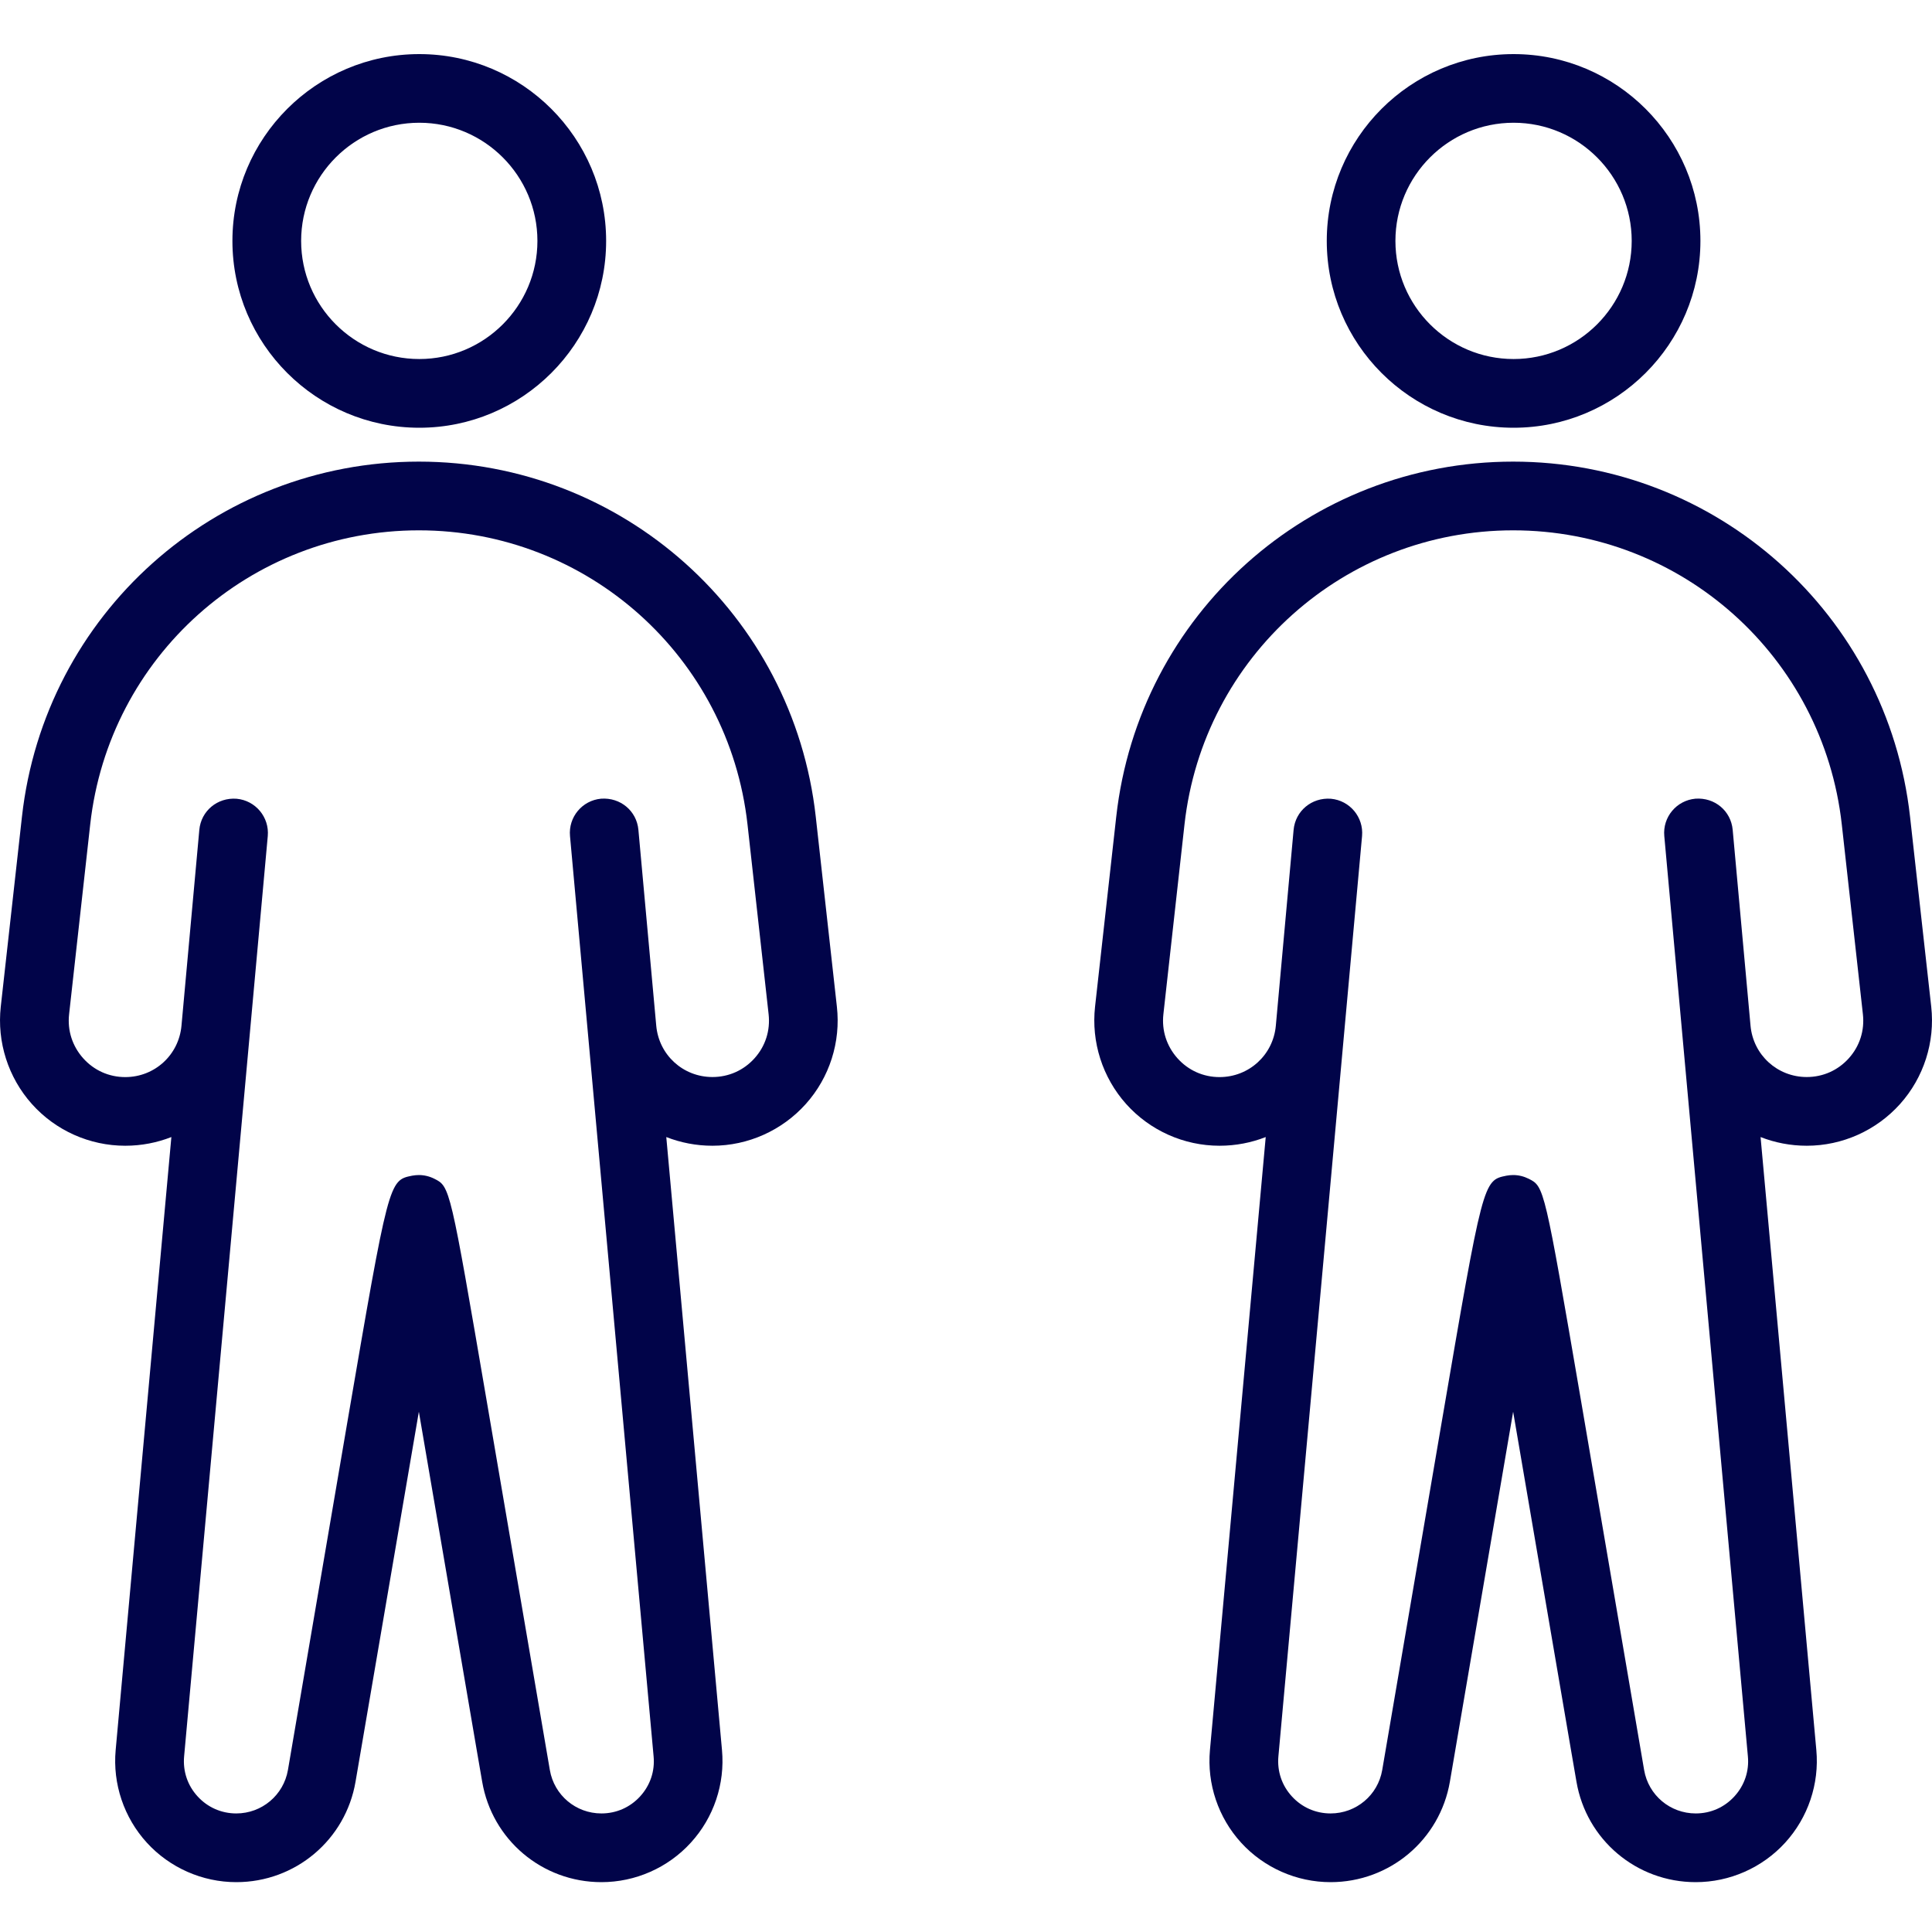
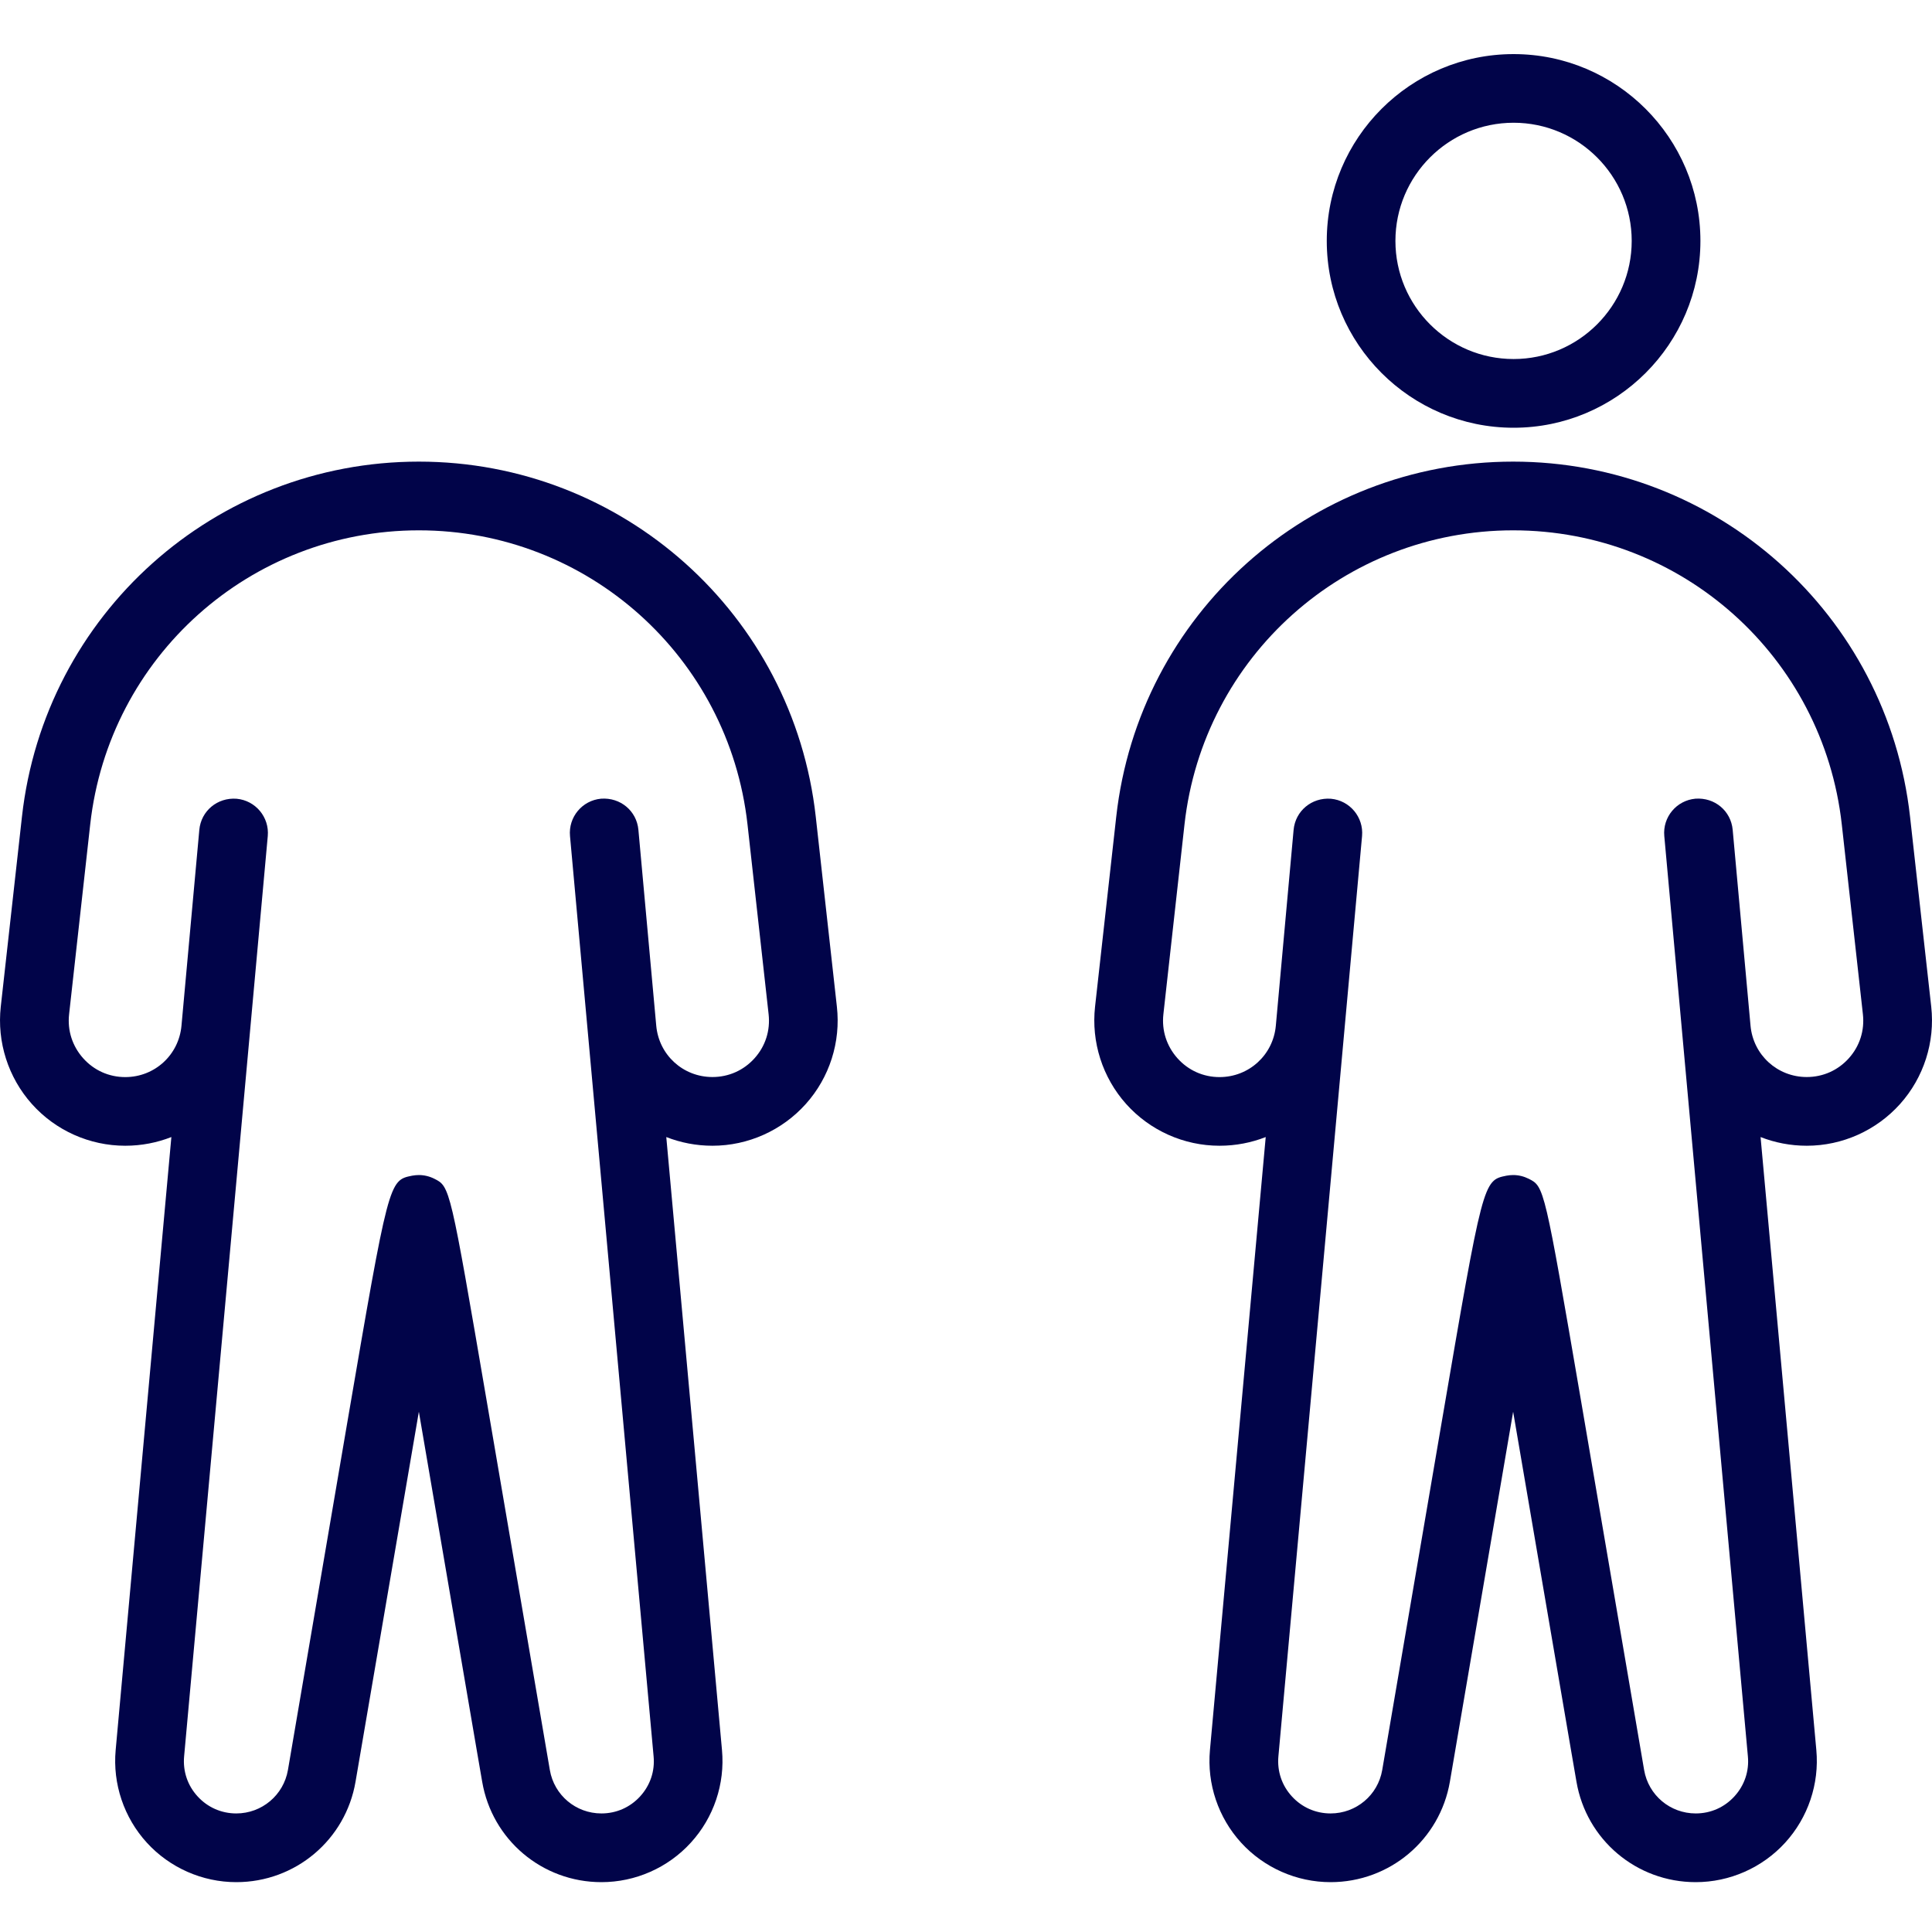
<svg xmlns="http://www.w3.org/2000/svg" width="30" height="30" viewBox="0 0 30 30" fill="none">
  <path d="M1.945 17.791C2.198 17.791 2.439 17.743 2.661 17.656L1.796 27.175C1.748 27.7 1.925 28.224 2.28 28.613C2.635 29.002 3.142 29.226 3.669 29.226C4.587 29.226 5.367 28.569 5.521 27.665C5.925 25.307 6.256 23.369 6.504 21.921C6.803 23.67 7.165 25.783 7.396 27.137L7.487 27.665C7.641 28.569 8.42 29.226 9.339 29.226C9.866 29.226 10.372 29.003 10.727 28.613C11.083 28.224 11.259 27.7 11.211 27.175L10.346 17.656C10.568 17.743 10.81 17.791 11.063 17.791C11.616 17.791 12.144 17.554 12.513 17.142C12.881 16.731 13.057 16.18 12.995 15.631L12.667 12.681C12.316 9.538 9.666 7.168 6.504 7.168C3.341 7.168 0.692 9.538 0.341 12.681L0.012 15.631C-0.049 16.18 0.127 16.731 0.495 17.143C0.863 17.555 1.392 17.791 1.944 17.791L1.945 17.791ZM1.073 15.749L1.401 12.8C1.692 10.197 3.885 8.235 6.504 8.235C9.122 8.235 11.316 10.197 11.607 12.8L11.935 15.749V15.749C11.963 16.001 11.886 16.243 11.718 16.431C11.549 16.62 11.316 16.724 11.063 16.724C10.606 16.724 10.231 16.381 10.19 15.926L9.913 12.885C9.886 12.592 9.634 12.38 9.333 12.402C9.04 12.429 8.824 12.688 8.851 12.982L10.149 27.272C10.171 27.503 10.096 27.723 9.94 27.894C9.784 28.065 9.57 28.159 9.339 28.159C8.942 28.159 8.605 27.876 8.538 27.485L7.56 21.768C6.988 18.426 6.988 18.426 6.745 18.304C6.67 18.266 6.587 18.246 6.504 18.246C6.469 18.246 6.434 18.25 6.399 18.256C6.037 18.329 6.037 18.329 5.388 22.116L4.471 27.485C4.403 27.875 4.066 28.159 3.669 28.159C3.438 28.159 3.224 28.065 3.068 27.894C2.912 27.724 2.838 27.503 2.859 27.272L4.158 12.982C4.184 12.689 3.968 12.43 3.675 12.403C3.376 12.38 3.122 12.592 3.095 12.886L2.818 15.927C2.777 16.381 2.402 16.725 1.945 16.725C1.692 16.725 1.46 16.621 1.291 16.432C1.123 16.243 1.045 16.001 1.073 15.75L1.073 15.749Z" fill="#010449" />
-   <path d="M6.511 6.642C8.11 6.642 9.412 5.341 9.412 3.741C9.412 2.141 8.11 0.84 6.511 0.84C4.911 0.84 3.609 2.141 3.609 3.741C3.609 5.341 4.911 6.642 6.511 6.642ZM6.511 1.906C7.522 1.906 8.345 2.729 8.345 3.741C8.345 4.752 7.522 5.575 6.511 5.575C5.499 5.575 4.676 4.752 4.676 3.741C4.676 2.729 5.499 1.906 6.511 1.906Z" fill="#010449" />
  <path d="M18.937 17.791C19.19 17.791 19.432 17.743 19.654 17.656L18.788 27.175C18.74 27.7 18.917 28.224 19.272 28.613C19.627 29.002 20.134 29.226 20.661 29.226C21.579 29.226 22.359 28.569 22.514 27.665C22.917 25.307 23.248 23.369 23.496 21.921C23.796 23.67 24.157 25.783 24.388 27.137L24.479 27.665C24.633 28.569 25.412 29.226 26.331 29.226C26.858 29.226 27.364 29.003 27.72 28.613C28.075 28.224 28.252 27.7 28.204 27.175L27.338 17.656C27.56 17.743 27.802 17.791 28.056 17.791C28.608 17.791 29.136 17.554 29.505 17.142C29.873 16.731 30.049 16.18 29.988 15.631L29.659 12.681C29.308 9.538 26.658 7.168 23.496 7.168C20.334 7.168 17.684 9.538 17.333 12.681L17.004 15.631C16.943 16.18 17.119 16.731 17.487 17.143C17.856 17.555 18.384 17.791 18.936 17.791L18.937 17.791ZM18.065 15.749L18.393 12.8C18.684 10.197 20.878 8.235 23.496 8.235C26.115 8.235 28.308 10.197 28.599 12.8L28.927 15.749V15.749C28.955 16.001 28.878 16.243 28.71 16.431C28.541 16.62 28.308 16.724 28.055 16.724C27.599 16.724 27.223 16.381 27.182 15.926L26.905 12.885C26.878 12.592 26.627 12.38 26.326 12.402C26.032 12.429 25.816 12.688 25.843 12.982L27.141 27.272C27.163 27.503 27.088 27.723 26.932 27.894C26.776 28.065 26.563 28.159 26.331 28.159C25.934 28.159 25.597 27.876 25.53 27.485L24.553 21.768C23.98 18.426 23.98 18.426 23.738 18.304C23.662 18.266 23.58 18.246 23.496 18.246C23.461 18.246 23.427 18.25 23.392 18.256C23.029 18.329 23.029 18.329 22.381 22.116L21.463 27.485C21.396 27.875 21.059 28.159 20.661 28.159C20.43 28.159 20.216 28.065 20.06 27.894C19.904 27.724 19.83 27.503 19.851 27.272L21.15 12.982C21.176 12.689 20.96 12.43 20.667 12.403C20.369 12.38 20.114 12.592 20.087 12.886L19.811 15.927C19.77 16.381 19.394 16.725 18.937 16.725C18.684 16.725 18.452 16.621 18.283 16.432C18.115 16.243 18.037 16.001 18.065 15.75L18.065 15.749Z" fill="#010449" />
  <path d="M23.503 6.642C25.102 6.642 26.404 5.341 26.404 3.741C26.404 2.141 25.102 0.84 23.503 0.84C21.903 0.84 20.602 2.141 20.602 3.741C20.602 5.341 21.903 6.642 23.503 6.642ZM23.503 1.906C24.514 1.906 25.337 2.729 25.337 3.741C25.337 4.752 24.514 5.575 23.503 5.575C22.491 5.575 21.668 4.752 21.668 3.741C21.668 2.729 22.491 1.906 23.503 1.906Z" fill="#010449" />
</svg>